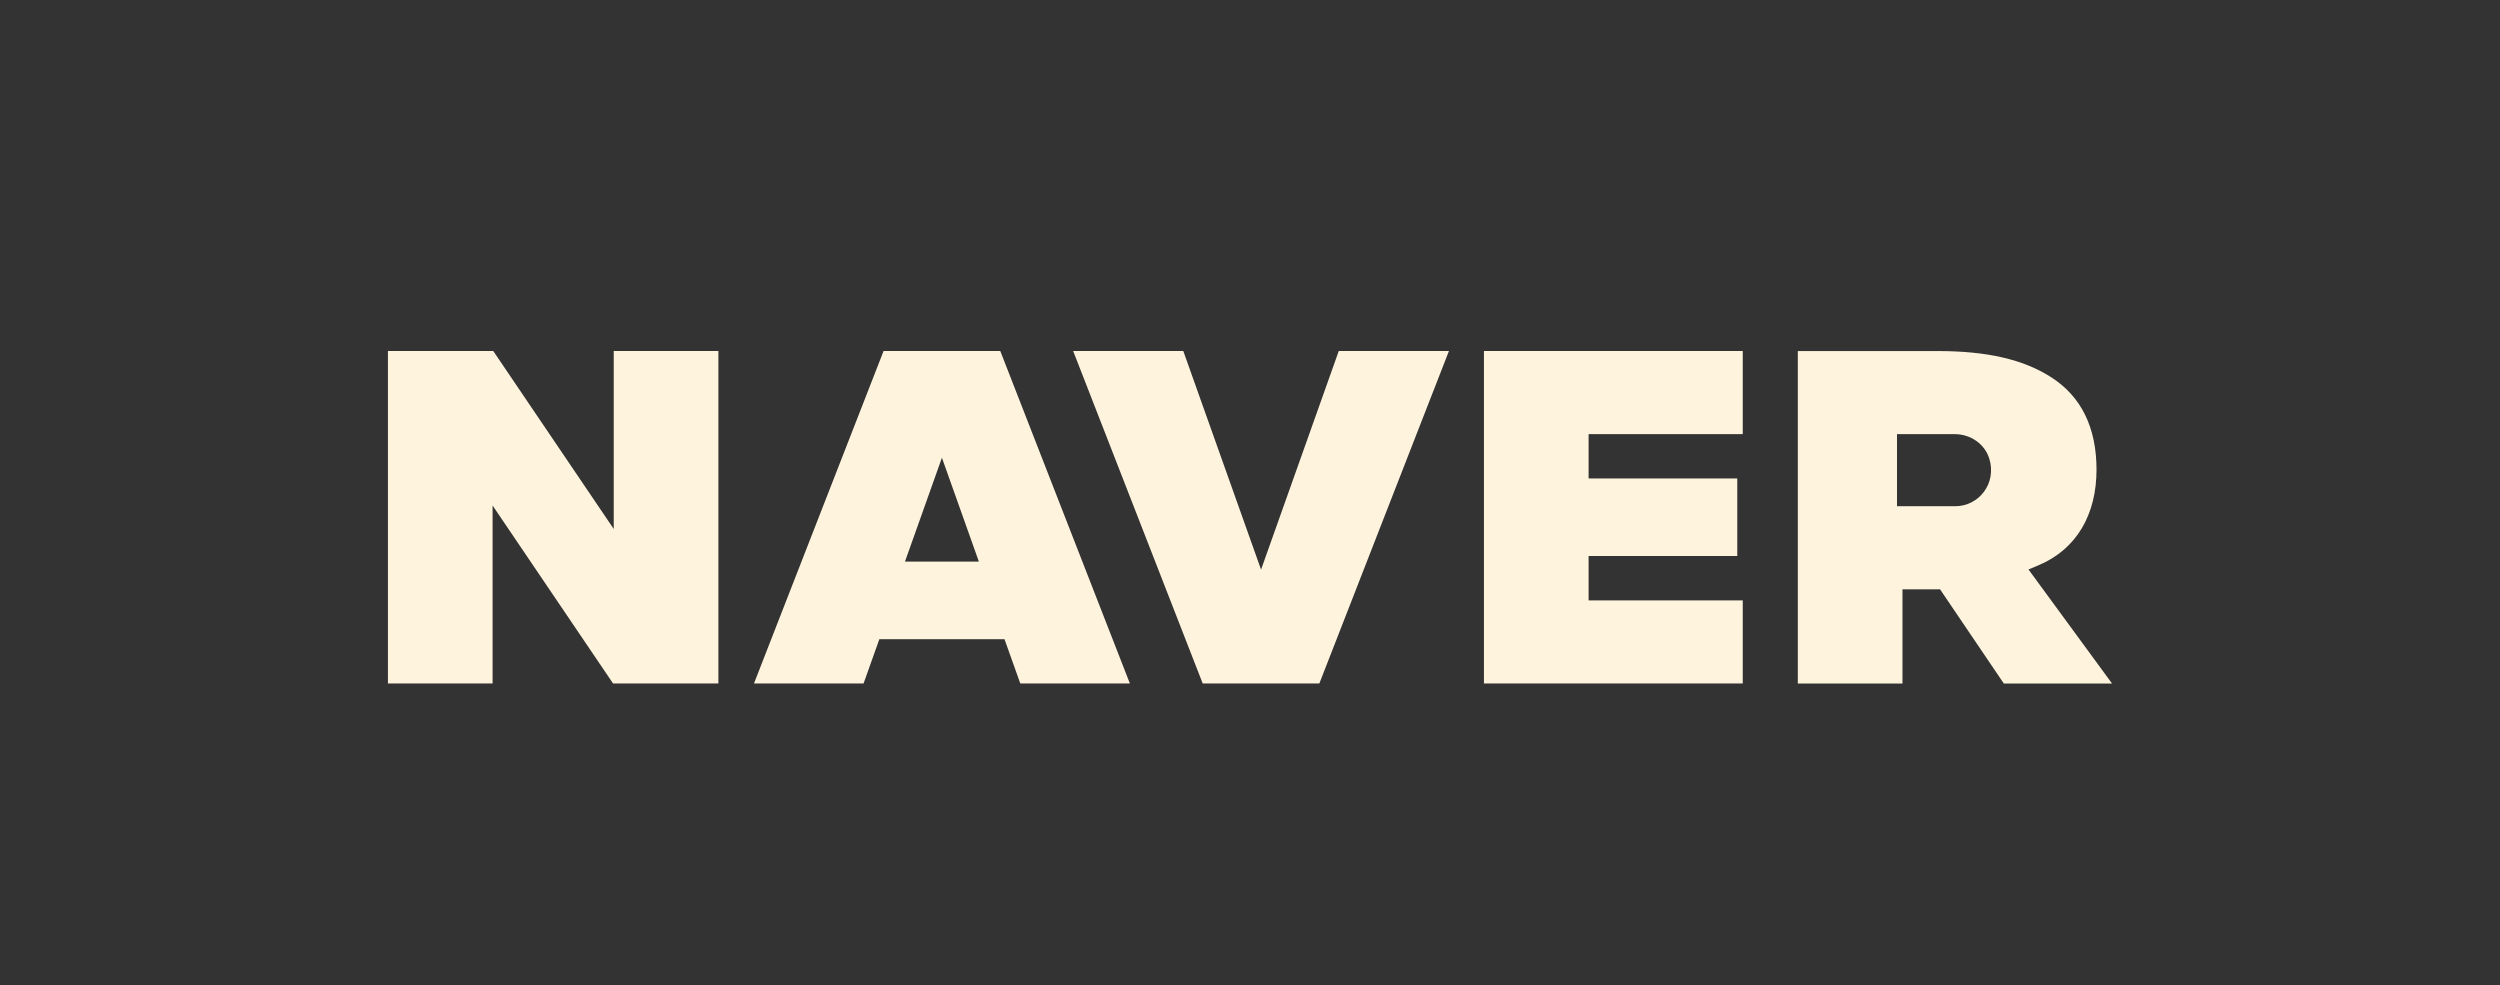
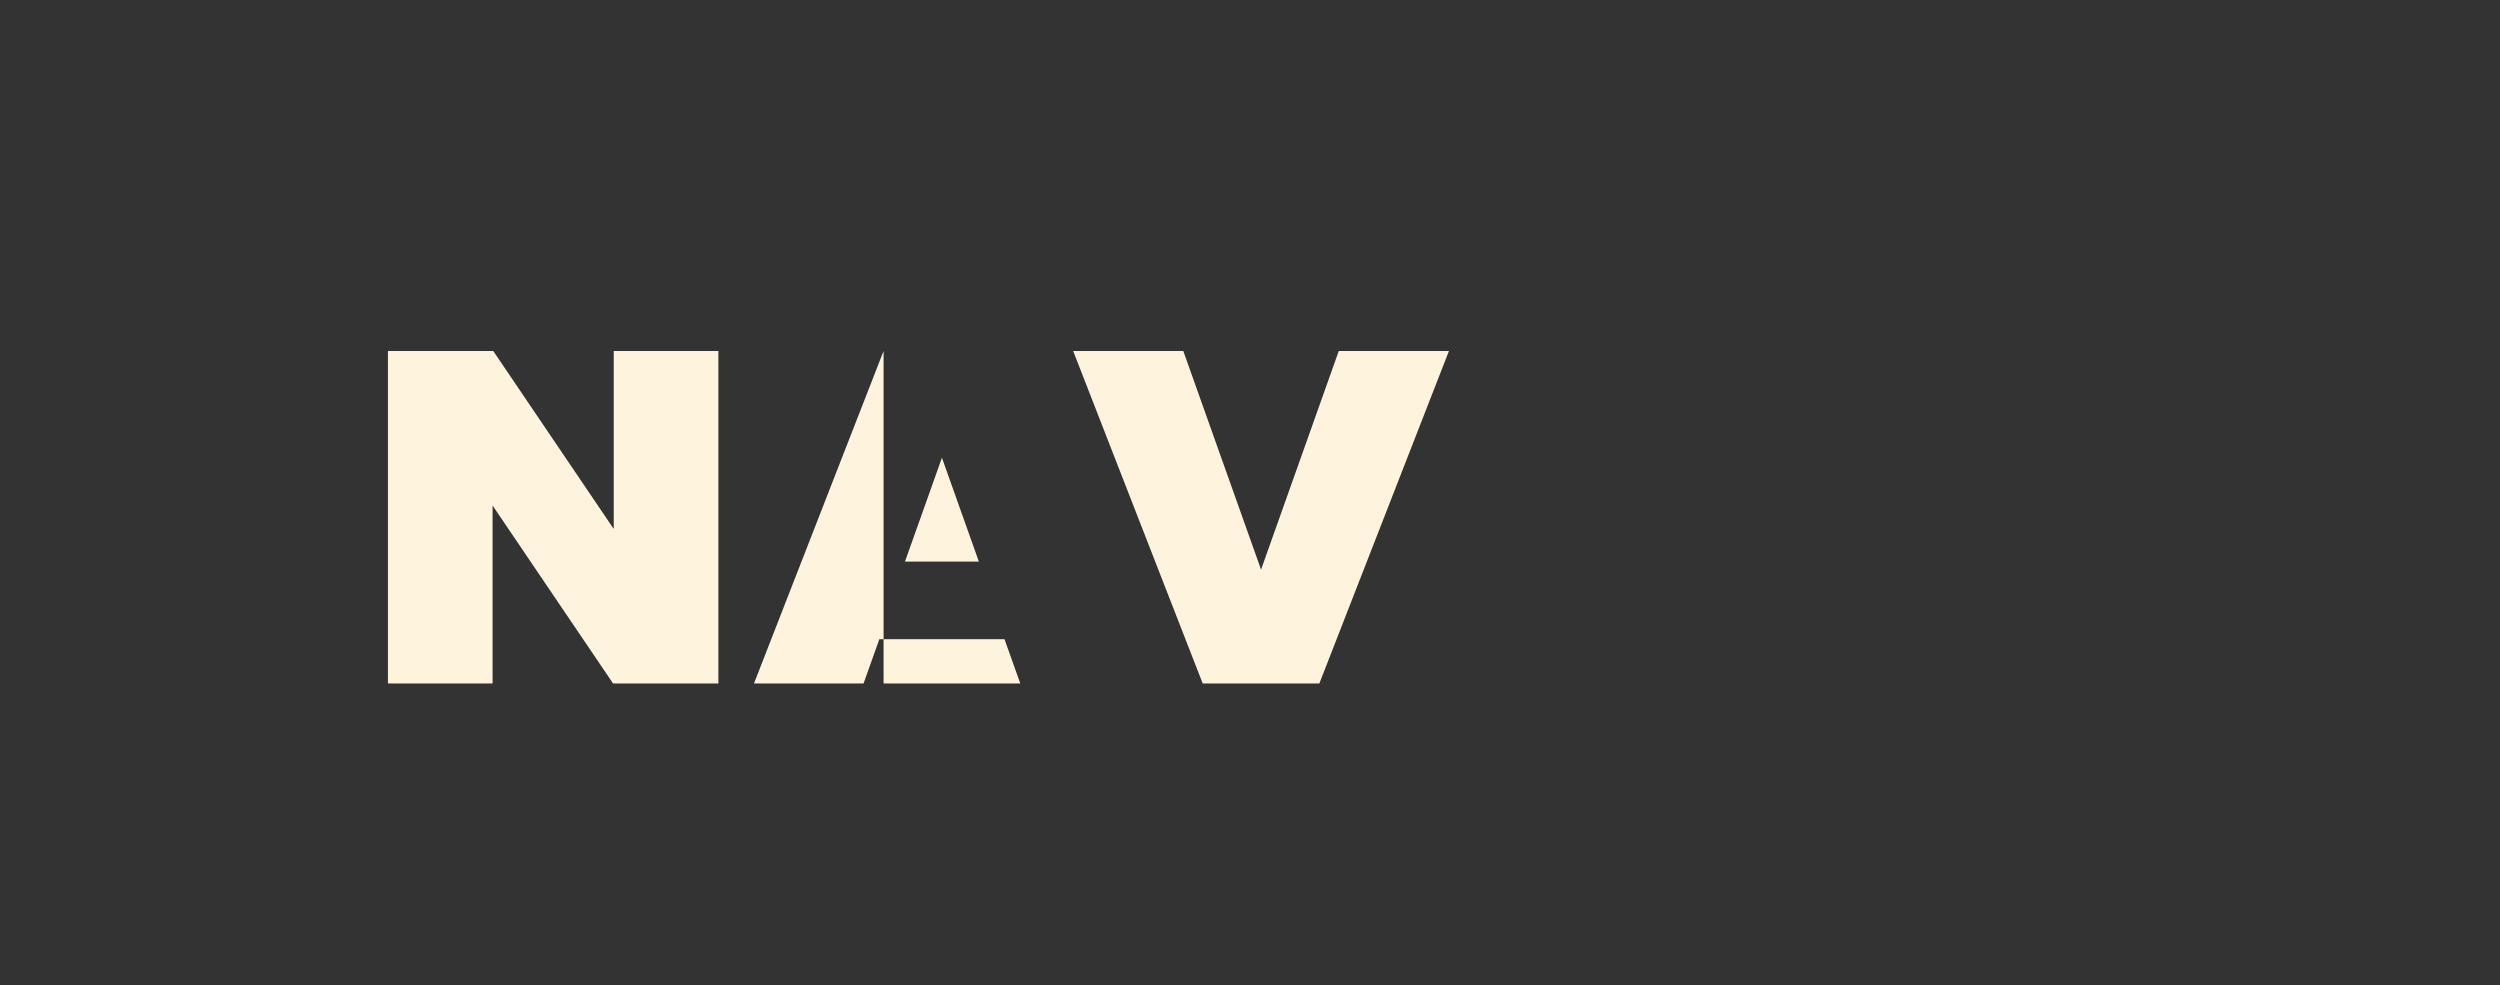
<svg xmlns="http://www.w3.org/2000/svg" width="203" height="80" viewBox="0 0 203 80" fill="none">
  <rect x="0" y="0" width="203" height="80" fill="#333333" stroke="none" />
  <g clip-path="url(#clip0_2572_139517)">
-     <path fill-rule="evenodd" clip-rule="evenodd" d="M71.747 28.5L61.222 55.5H70.121L71.403 51.902H81.565L82.848 55.5H91.747L81.222 28.5H71.752H71.747ZM76.484 37.167L79.484 45.601H73.484L76.484 37.167Z" fill="#FEF3DD" />
-     <path fill-rule="evenodd" clip-rule="evenodd" d="M120.496 28.5V55.5H141.512V48.751H128.994V45.148H141.067V38.852H128.994V35.249H141.512V28.5H120.496Z" fill="#FEF3DD" />
+     <path fill-rule="evenodd" clip-rule="evenodd" d="M71.747 28.5L61.222 55.5H70.121L71.403 51.902H81.565L82.848 55.5H91.747H71.752H71.747ZM76.484 37.167L79.484 45.601H73.484L76.484 37.167Z" fill="#FEF3DD" />
    <path fill-rule="evenodd" clip-rule="evenodd" d="M108.708 28.5L102.398 46.253L96.083 28.5H87.14L97.66 55.5H107.13L117.655 28.5H108.708Z" fill="#FEF3DD" />
    <path fill-rule="evenodd" clip-rule="evenodd" d="M49.835 28.5V42.952L40.051 28.5H31.5V55.5H39.998V41.048L49.782 55.5H58.333V50.358V28.5H49.835Z" fill="#FEF3DD" />
-     <path fill-rule="evenodd" clip-rule="evenodd" d="M158.768 41.102H154.036V35.254H158.744C159.997 35.254 161.159 36.038 161.531 37.245C162.156 39.256 160.675 41.106 158.768 41.106V41.102ZM164.72 46.239L165.533 45.898C168.65 44.583 170.237 41.744 170.237 38.136C170.237 34.728 169.003 32.201 166.564 30.638C164.299 29.182 161.357 28.505 157.312 28.505H145.983V55.505H154.481V47.855H157.534L162.712 55.505H171.5L164.716 46.244L164.72 46.239Z" fill="#FEF3DD" />
  </g>
  <defs>
    <clipPath id="clip0_2572_139517">
      <rect width="140" height="27" fill="white" transform="translate(31.5 28.5)" />
    </clipPath>
  </defs>
</svg>